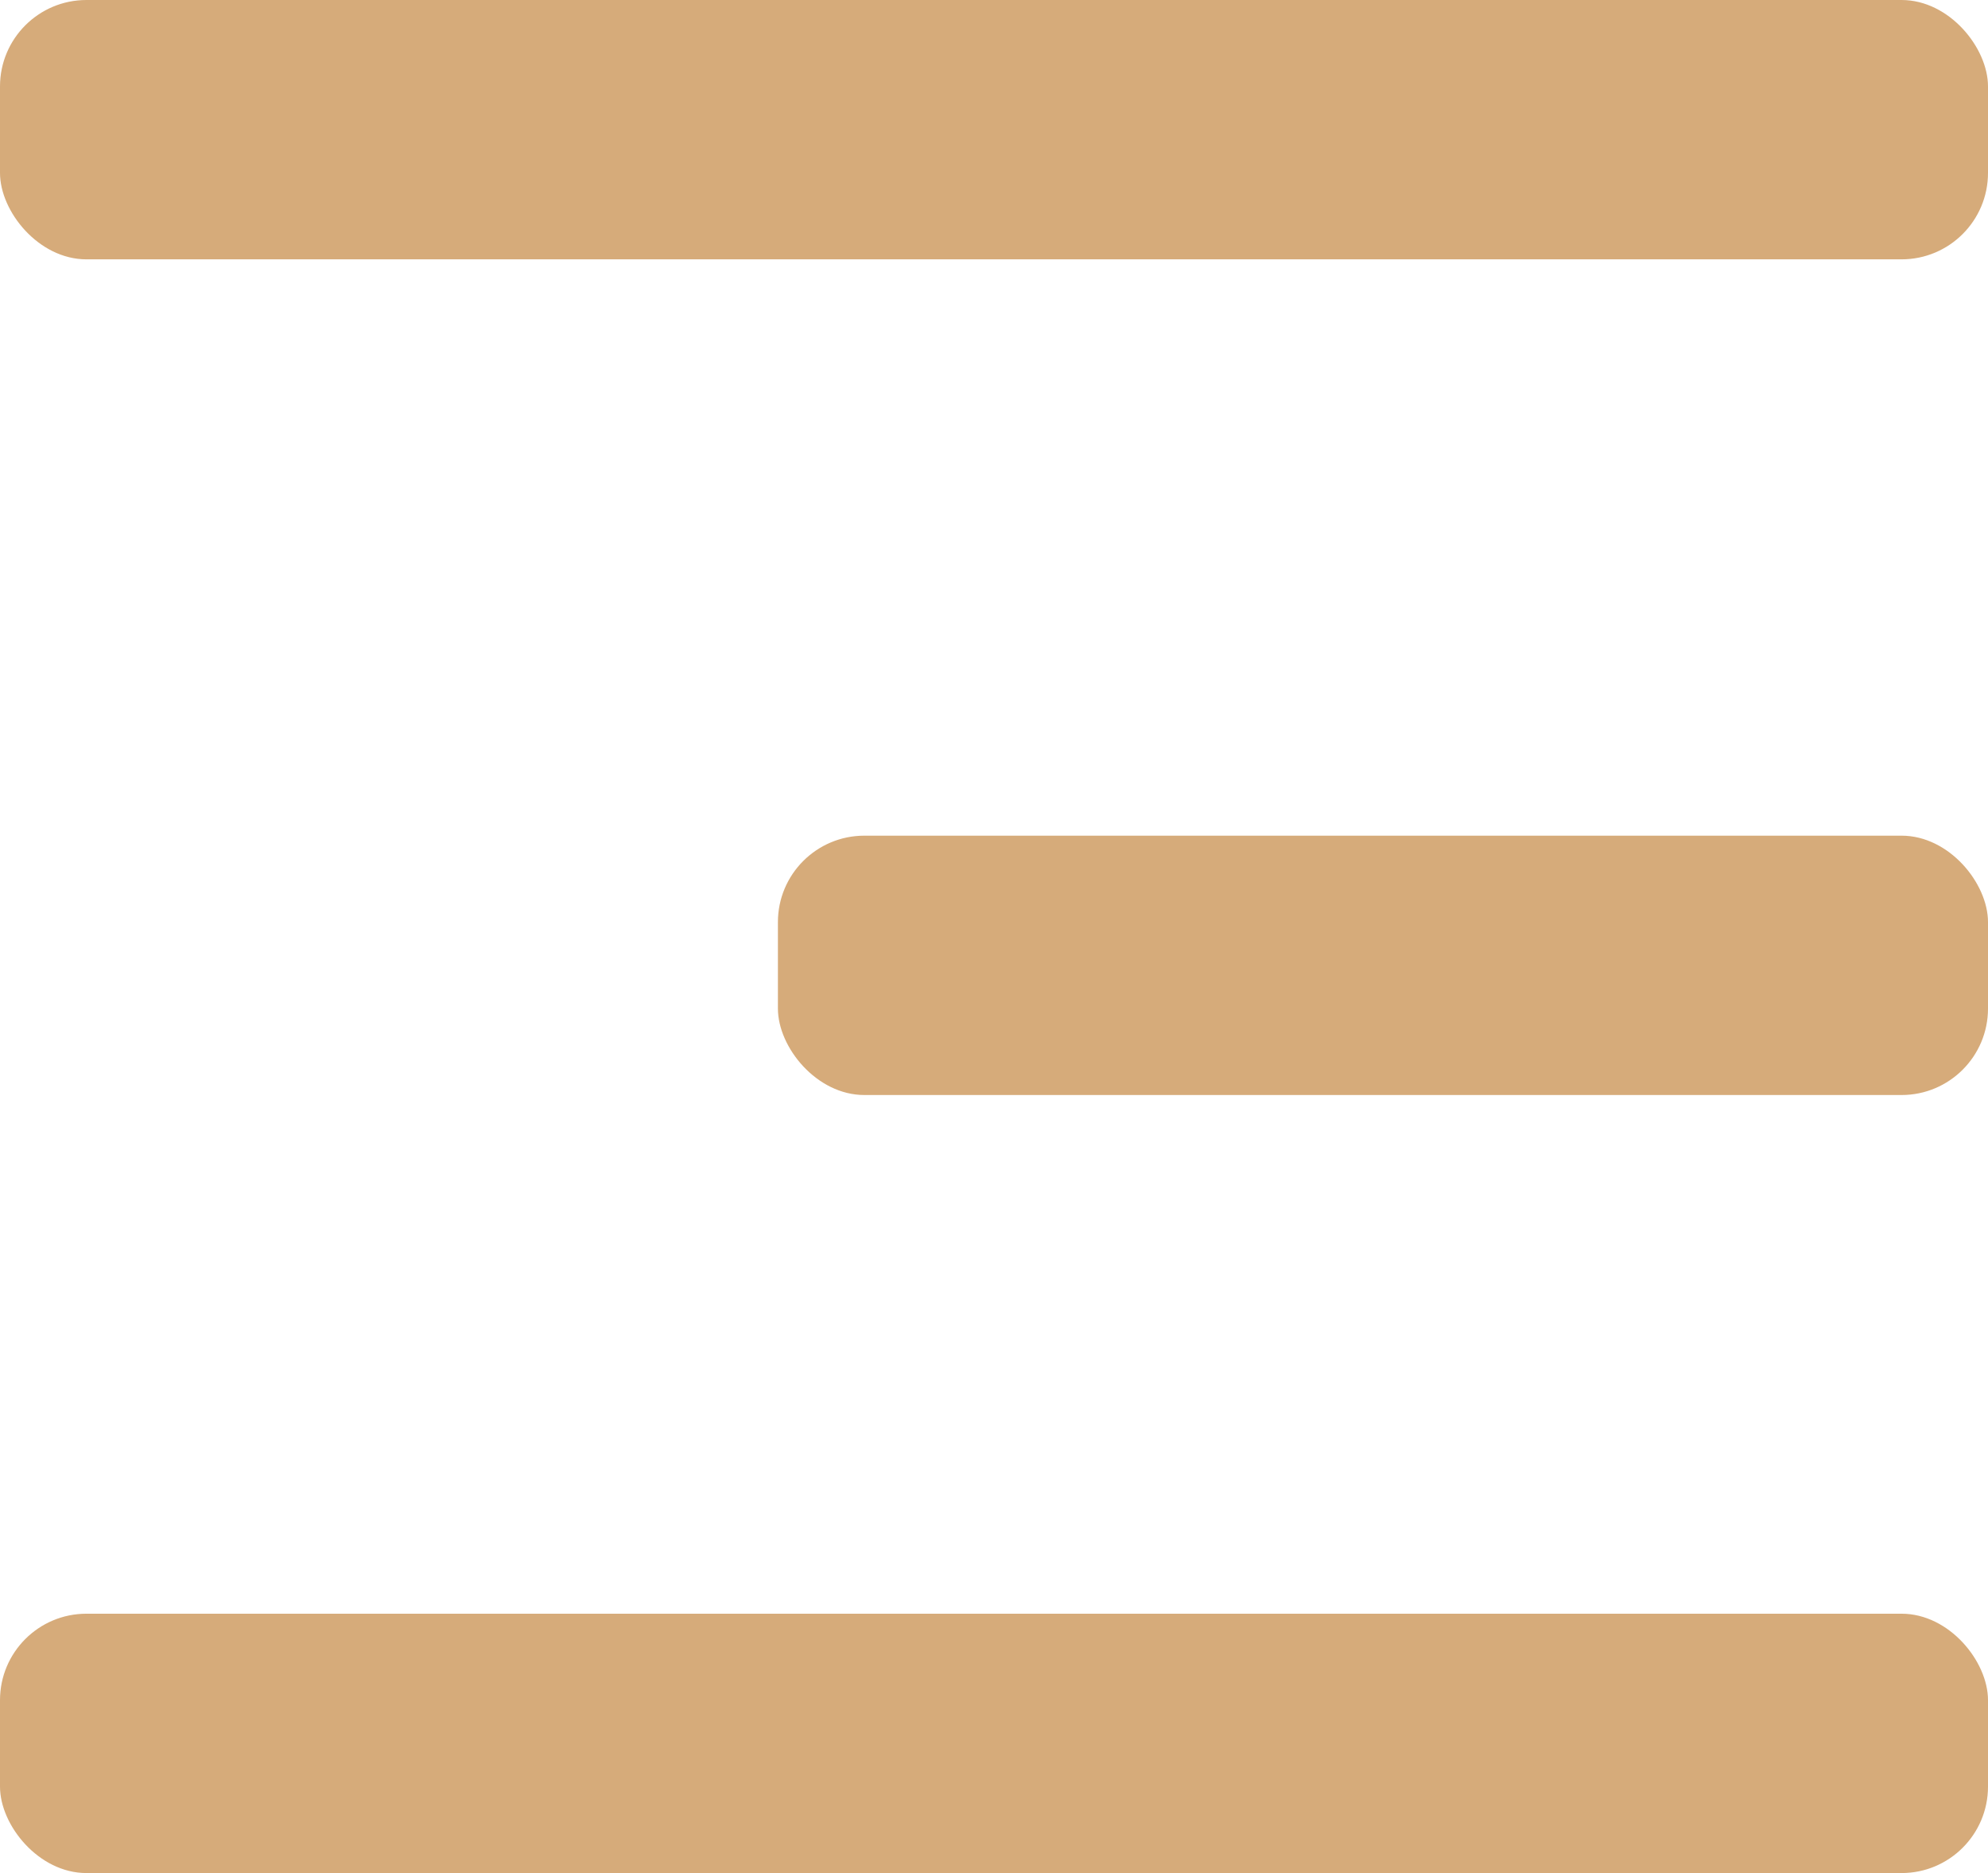
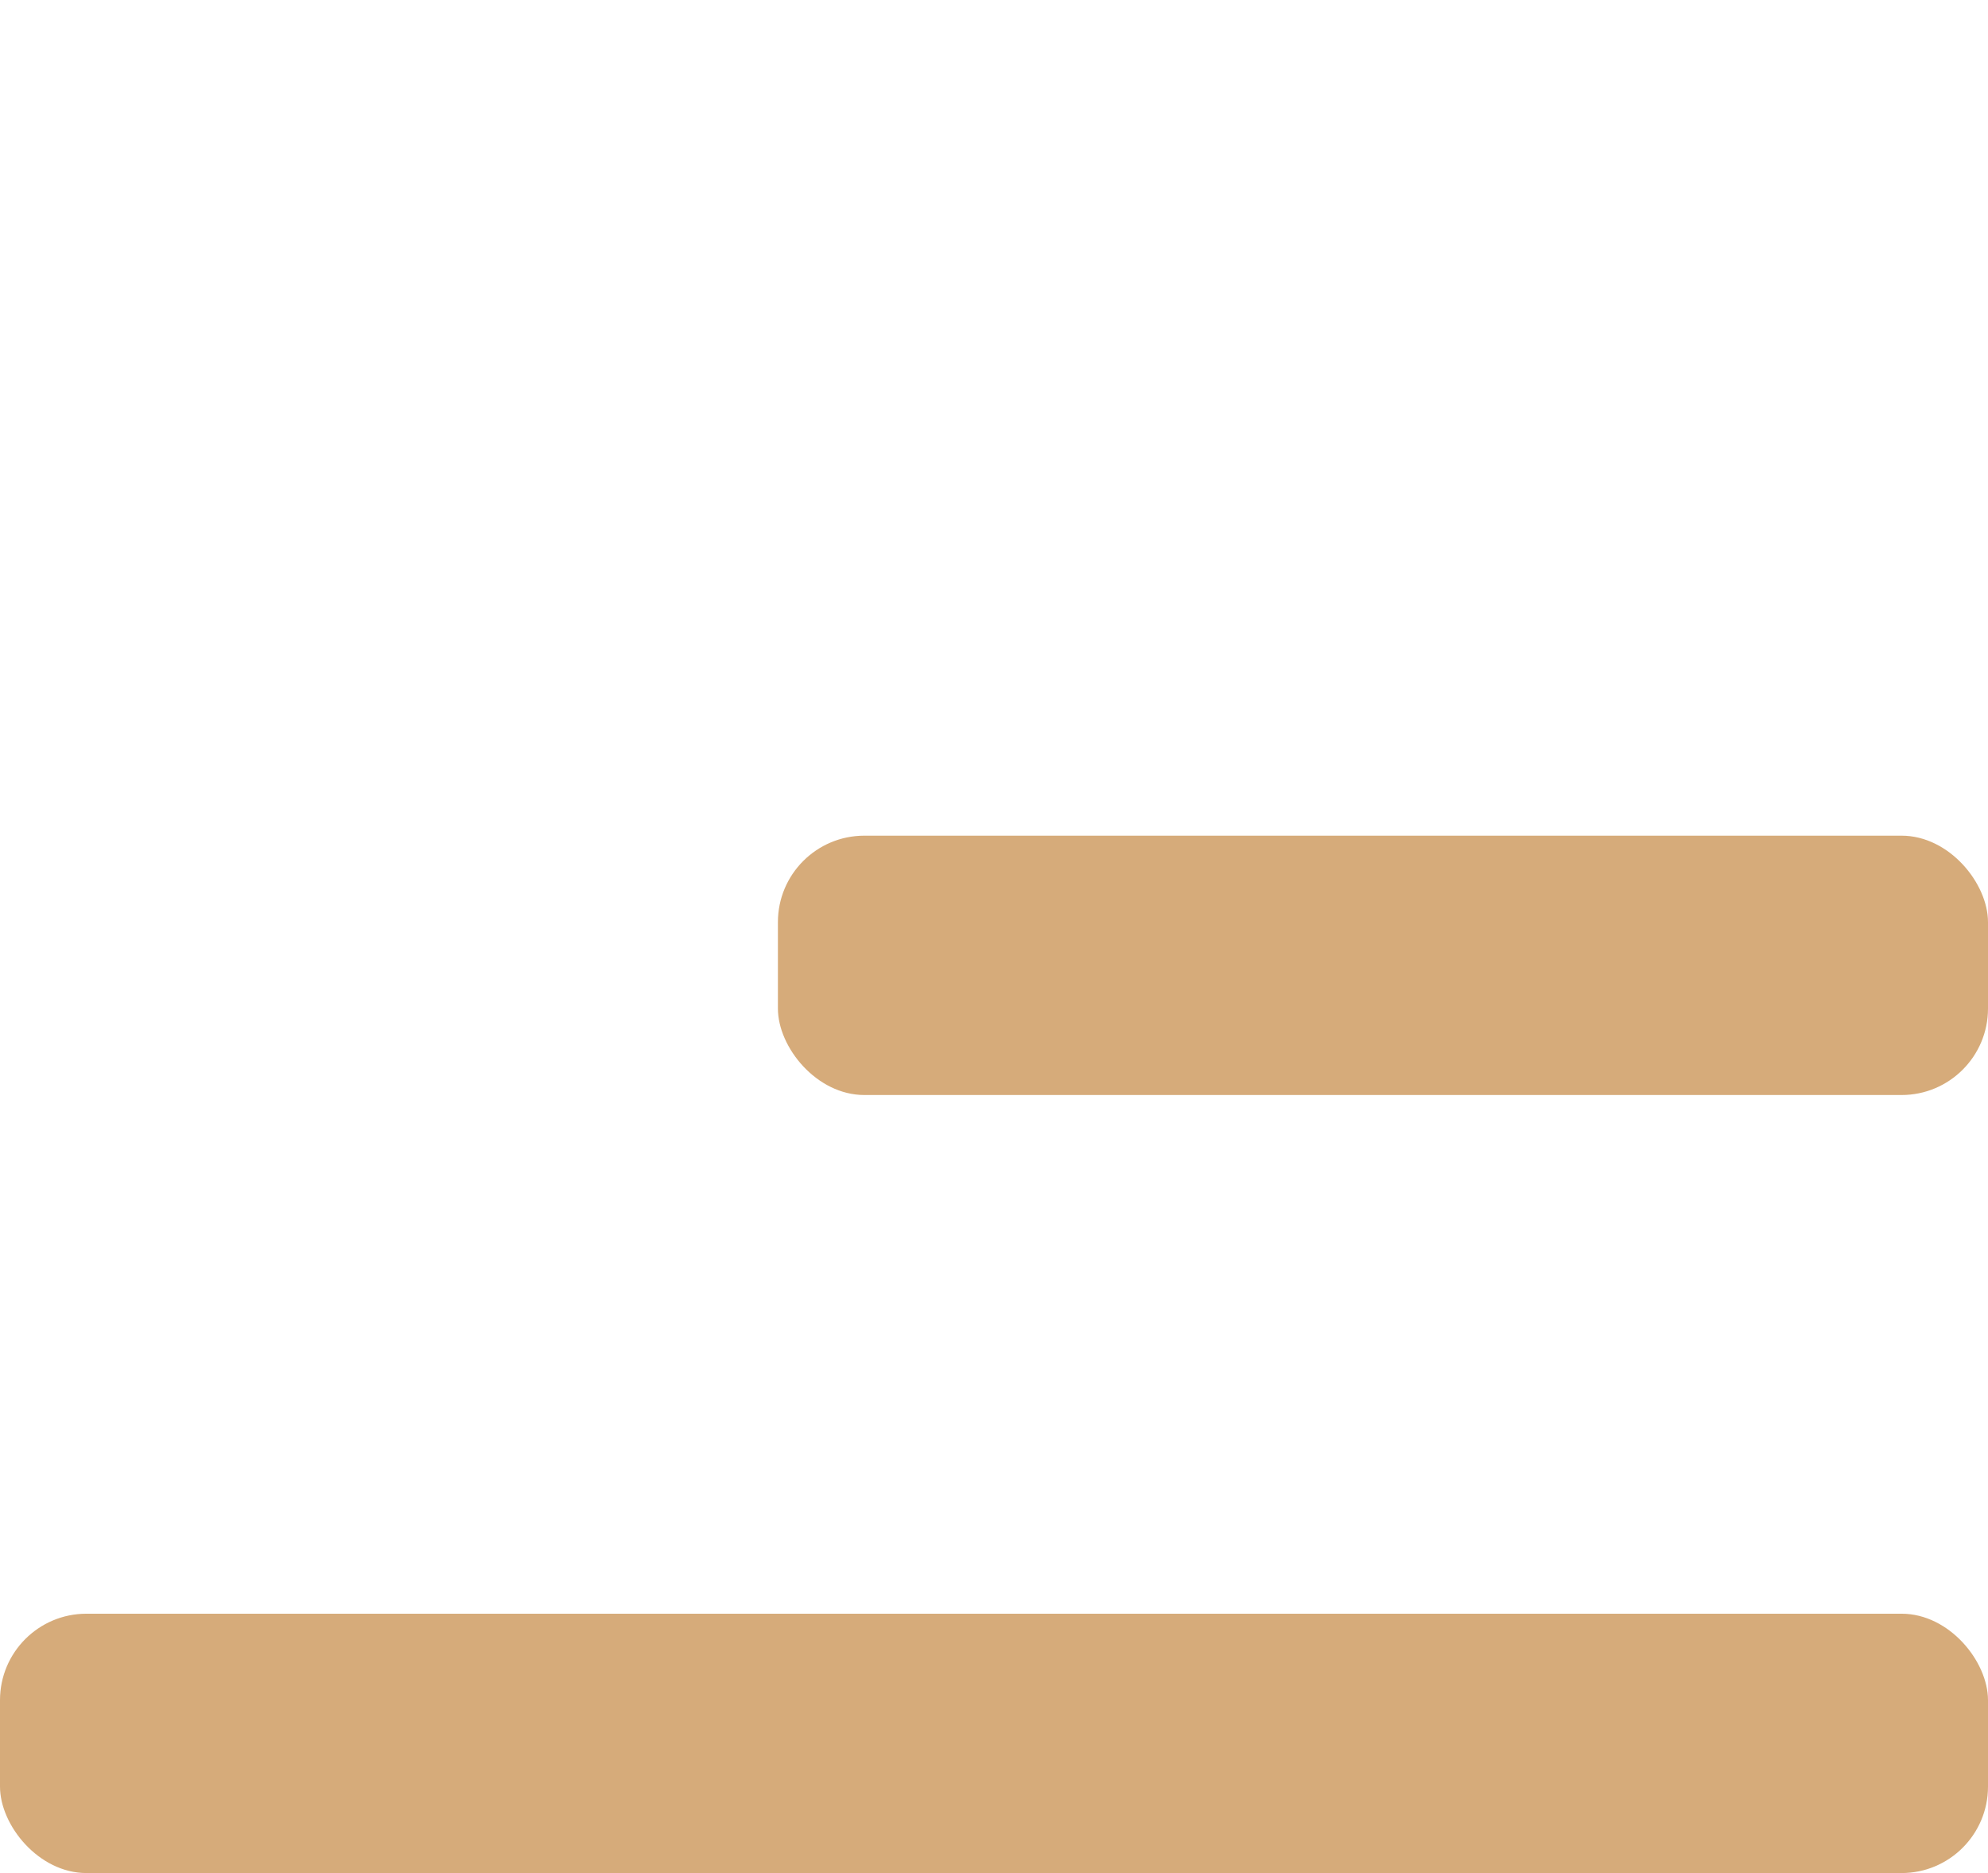
<svg xmlns="http://www.w3.org/2000/svg" width="69" height="65" viewBox="0 0 69 65">
  <defs>
    <style>
      .cls-1 {
        fill: #d6ab7a;
      }
    </style>
  </defs>
  <g id="Group_669" data-name="Group 669" transform="translate(-0.241 0)">
-     <rect id="Rectangle_31" data-name="Rectangle 31" class="cls-1" width="69" height="9" rx="3" transform="translate(0.241 0)" />
    <rect id="Rectangle_33" data-name="Rectangle 33" class="cls-1" width="69" height="9" rx="3" transform="translate(0.241 56)" />
    <rect id="Rectangle_32" data-name="Rectangle 32" class="cls-1" width="42" height="9" rx="3" transform="translate(27.241 29)" />
  </g>
</svg>